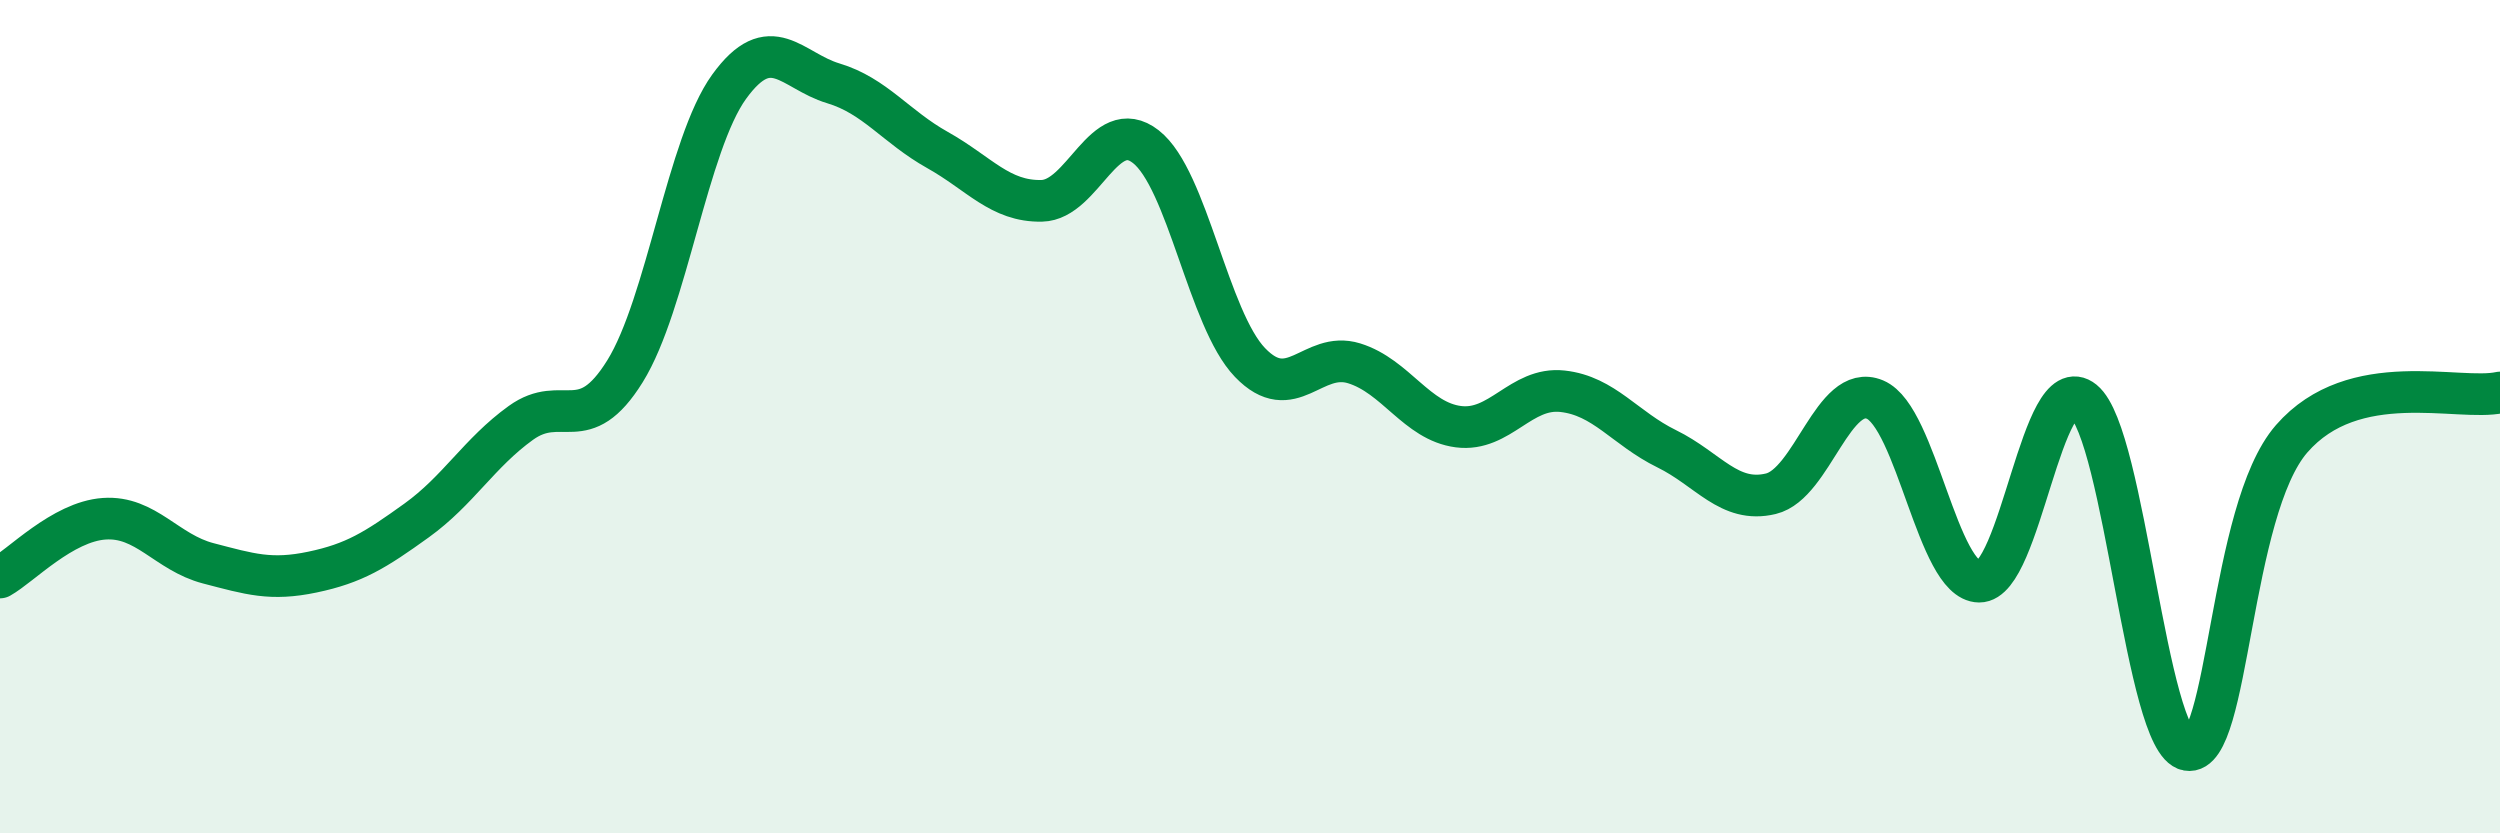
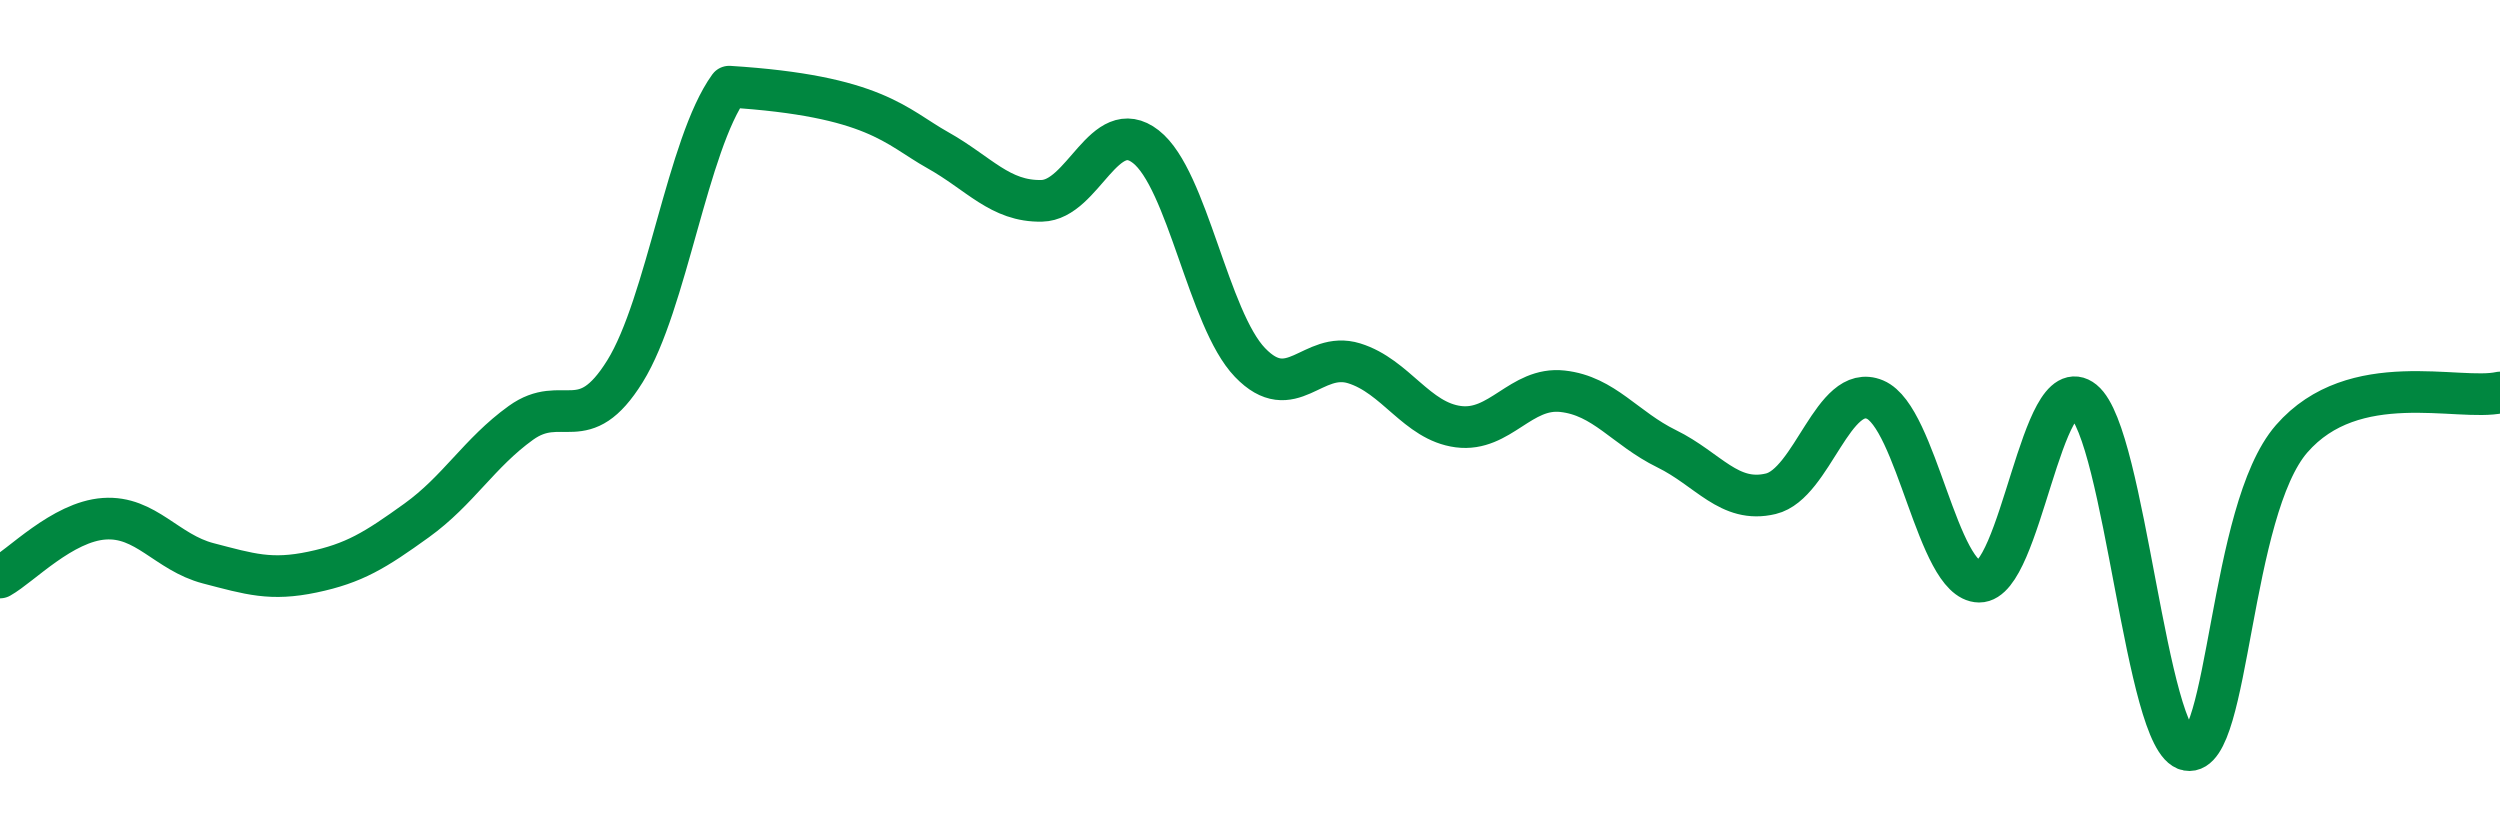
<svg xmlns="http://www.w3.org/2000/svg" width="60" height="20" viewBox="0 0 60 20">
-   <path d="M 0,13.86 C 0.5,13.58 1.5,12.52 2.5,12.45 C 3.5,12.38 4,13.26 5,13.52 C 6,13.78 6.5,13.94 7.5,13.73 C 8.5,13.52 9,13.21 10,12.49 C 11,11.77 11.5,10.87 12.5,10.15 C 13.5,9.43 14,10.52 15,8.91 C 16,7.3 16.5,3.46 17.5,2.08 C 18.5,0.7 19,1.7 20,2 C 21,2.3 21.5,3.04 22.5,3.6 C 23.5,4.16 24,4.84 25,4.82 C 26,4.8 26.5,2.74 27.5,3.52 C 28.5,4.3 29,7.66 30,8.7 C 31,9.74 31.5,8.41 32.5,8.72 C 33.5,9.03 34,10.11 35,10.24 C 36,10.37 36.5,9.28 37.5,9.39 C 38.5,9.5 39,10.28 40,10.77 C 41,11.26 41.5,12.09 42.5,11.85 C 43.5,11.61 44,9.17 45,9.59 C 46,10.01 46.5,13.95 47.5,13.96 C 48.5,13.97 49,8.81 50,9.62 C 51,10.43 51.5,17.82 52.5,18 C 53.5,18.18 53.5,12.25 55,10.53 C 56.5,8.81 59,9.64 60,9.42L60 20L0 20Z" fill="#008740" opacity="0.1" stroke-linecap="round" stroke-linejoin="round" />
-   <path d="M 0,13.86 C 0.5,13.58 1.5,12.52 2.5,12.45 C 3.5,12.38 4,13.26 5,13.52 C 6,13.78 6.5,13.94 7.5,13.73 C 8.5,13.52 9,13.21 10,12.49 C 11,11.77 11.5,10.87 12.5,10.15 C 13.5,9.43 14,10.52 15,8.91 C 16,7.3 16.5,3.46 17.5,2.08 C 18.5,0.7 19,1.7 20,2 C 21,2.3 21.5,3.04 22.5,3.6 C 23.5,4.16 24,4.84 25,4.82 C 26,4.8 26.5,2.74 27.5,3.52 C 28.5,4.3 29,7.66 30,8.7 C 31,9.74 31.5,8.41 32.5,8.72 C 33.5,9.03 34,10.11 35,10.24 C 36,10.37 36.5,9.28 37.5,9.39 C 38.5,9.5 39,10.28 40,10.77 C 41,11.26 41.5,12.09 42.5,11.85 C 43.5,11.61 44,9.17 45,9.59 C 46,10.01 46.5,13.95 47.5,13.96 C 48.5,13.97 49,8.81 50,9.62 C 51,10.43 51.5,17.82 52.5,18 C 53.5,18.18 53.5,12.25 55,10.53 C 56.5,8.81 59,9.64 60,9.42" stroke="#008740" stroke-width="1" fill="none" stroke-linecap="round" stroke-linejoin="round" />
+   <path d="M 0,13.86 C 0.5,13.58 1.5,12.52 2.5,12.45 C 3.5,12.38 4,13.26 5,13.52 C 6,13.78 6.5,13.94 7.5,13.73 C 8.5,13.52 9,13.21 10,12.49 C 11,11.77 11.5,10.87 12.5,10.15 C 13.5,9.43 14,10.52 15,8.91 C 16,7.3 16.5,3.46 17.5,2.08 C 21,2.3 21.5,3.04 22.5,3.6 C 23.5,4.16 24,4.84 25,4.82 C 26,4.8 26.5,2.74 27.5,3.52 C 28.5,4.3 29,7.66 30,8.7 C 31,9.74 31.5,8.41 32.5,8.72 C 33.5,9.03 34,10.11 35,10.24 C 36,10.37 36.5,9.28 37.5,9.39 C 38.5,9.5 39,10.28 40,10.77 C 41,11.26 41.5,12.09 42.5,11.85 C 43.5,11.61 44,9.17 45,9.59 C 46,10.01 46.5,13.95 47.5,13.96 C 48.5,13.97 49,8.81 50,9.62 C 51,10.43 51.5,17.82 52.5,18 C 53.5,18.18 53.5,12.25 55,10.53 C 56.5,8.81 59,9.64 60,9.42" stroke="#008740" stroke-width="1" fill="none" stroke-linecap="round" stroke-linejoin="round" />
</svg>